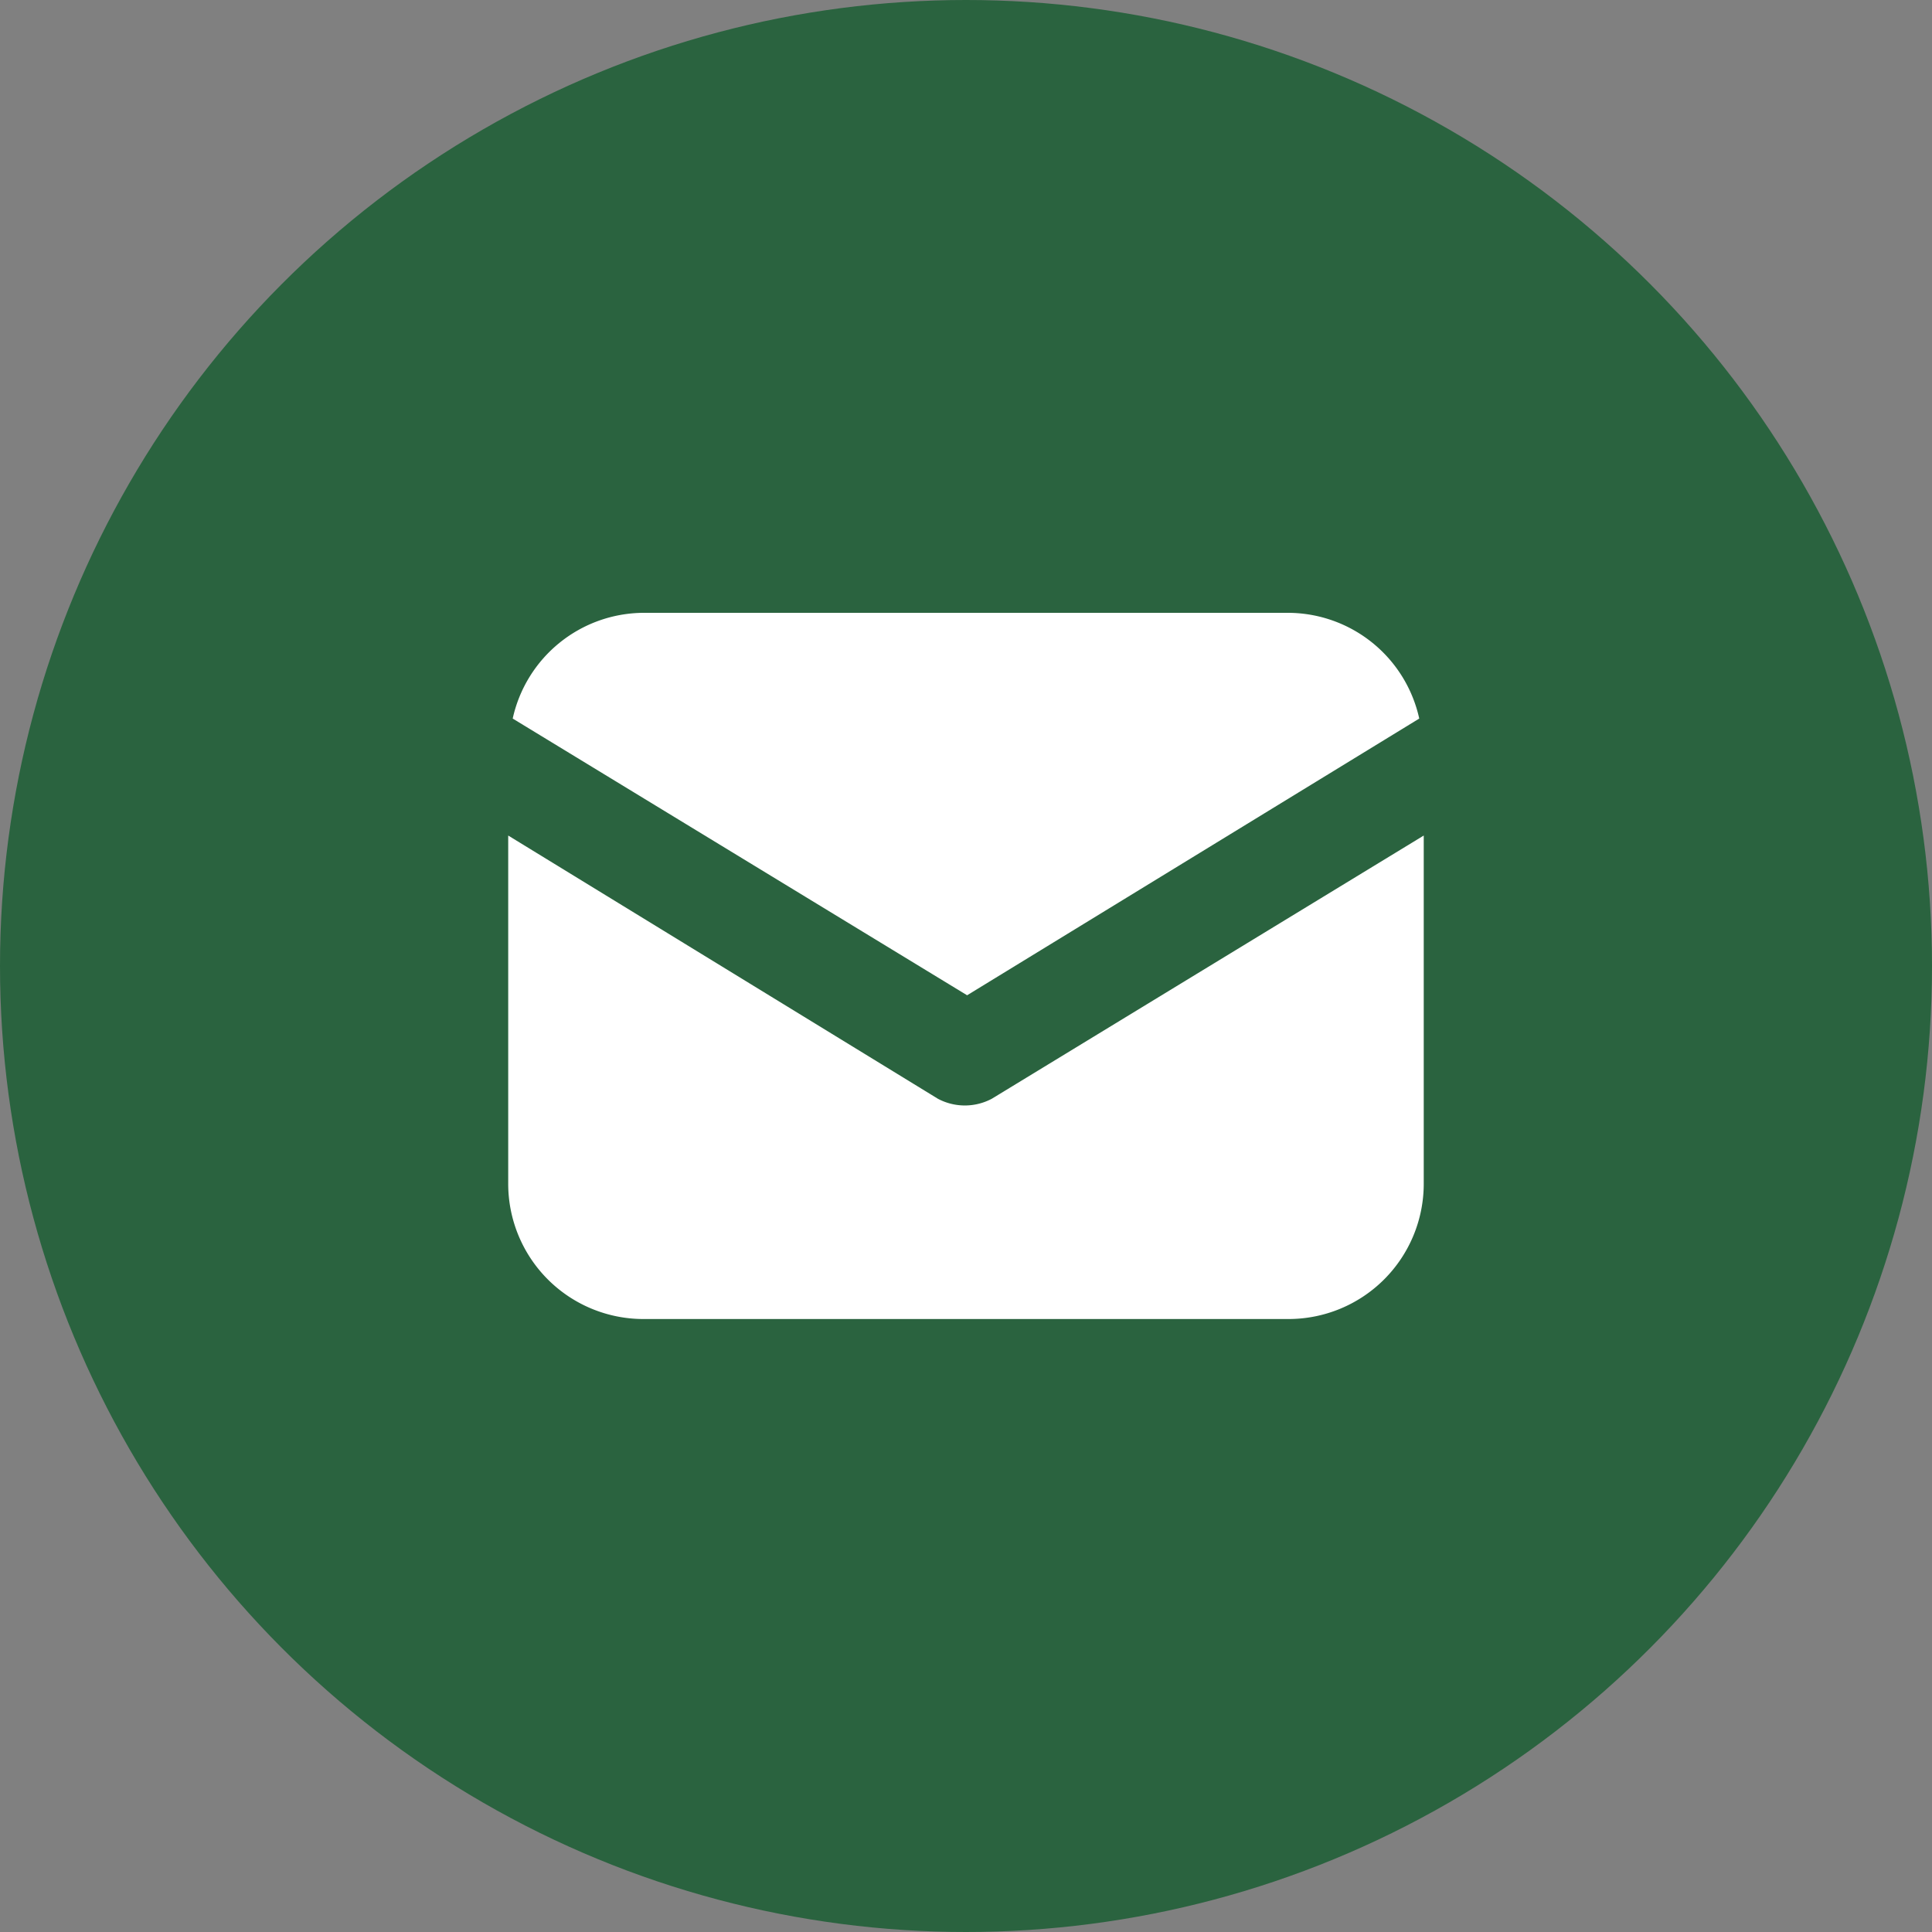
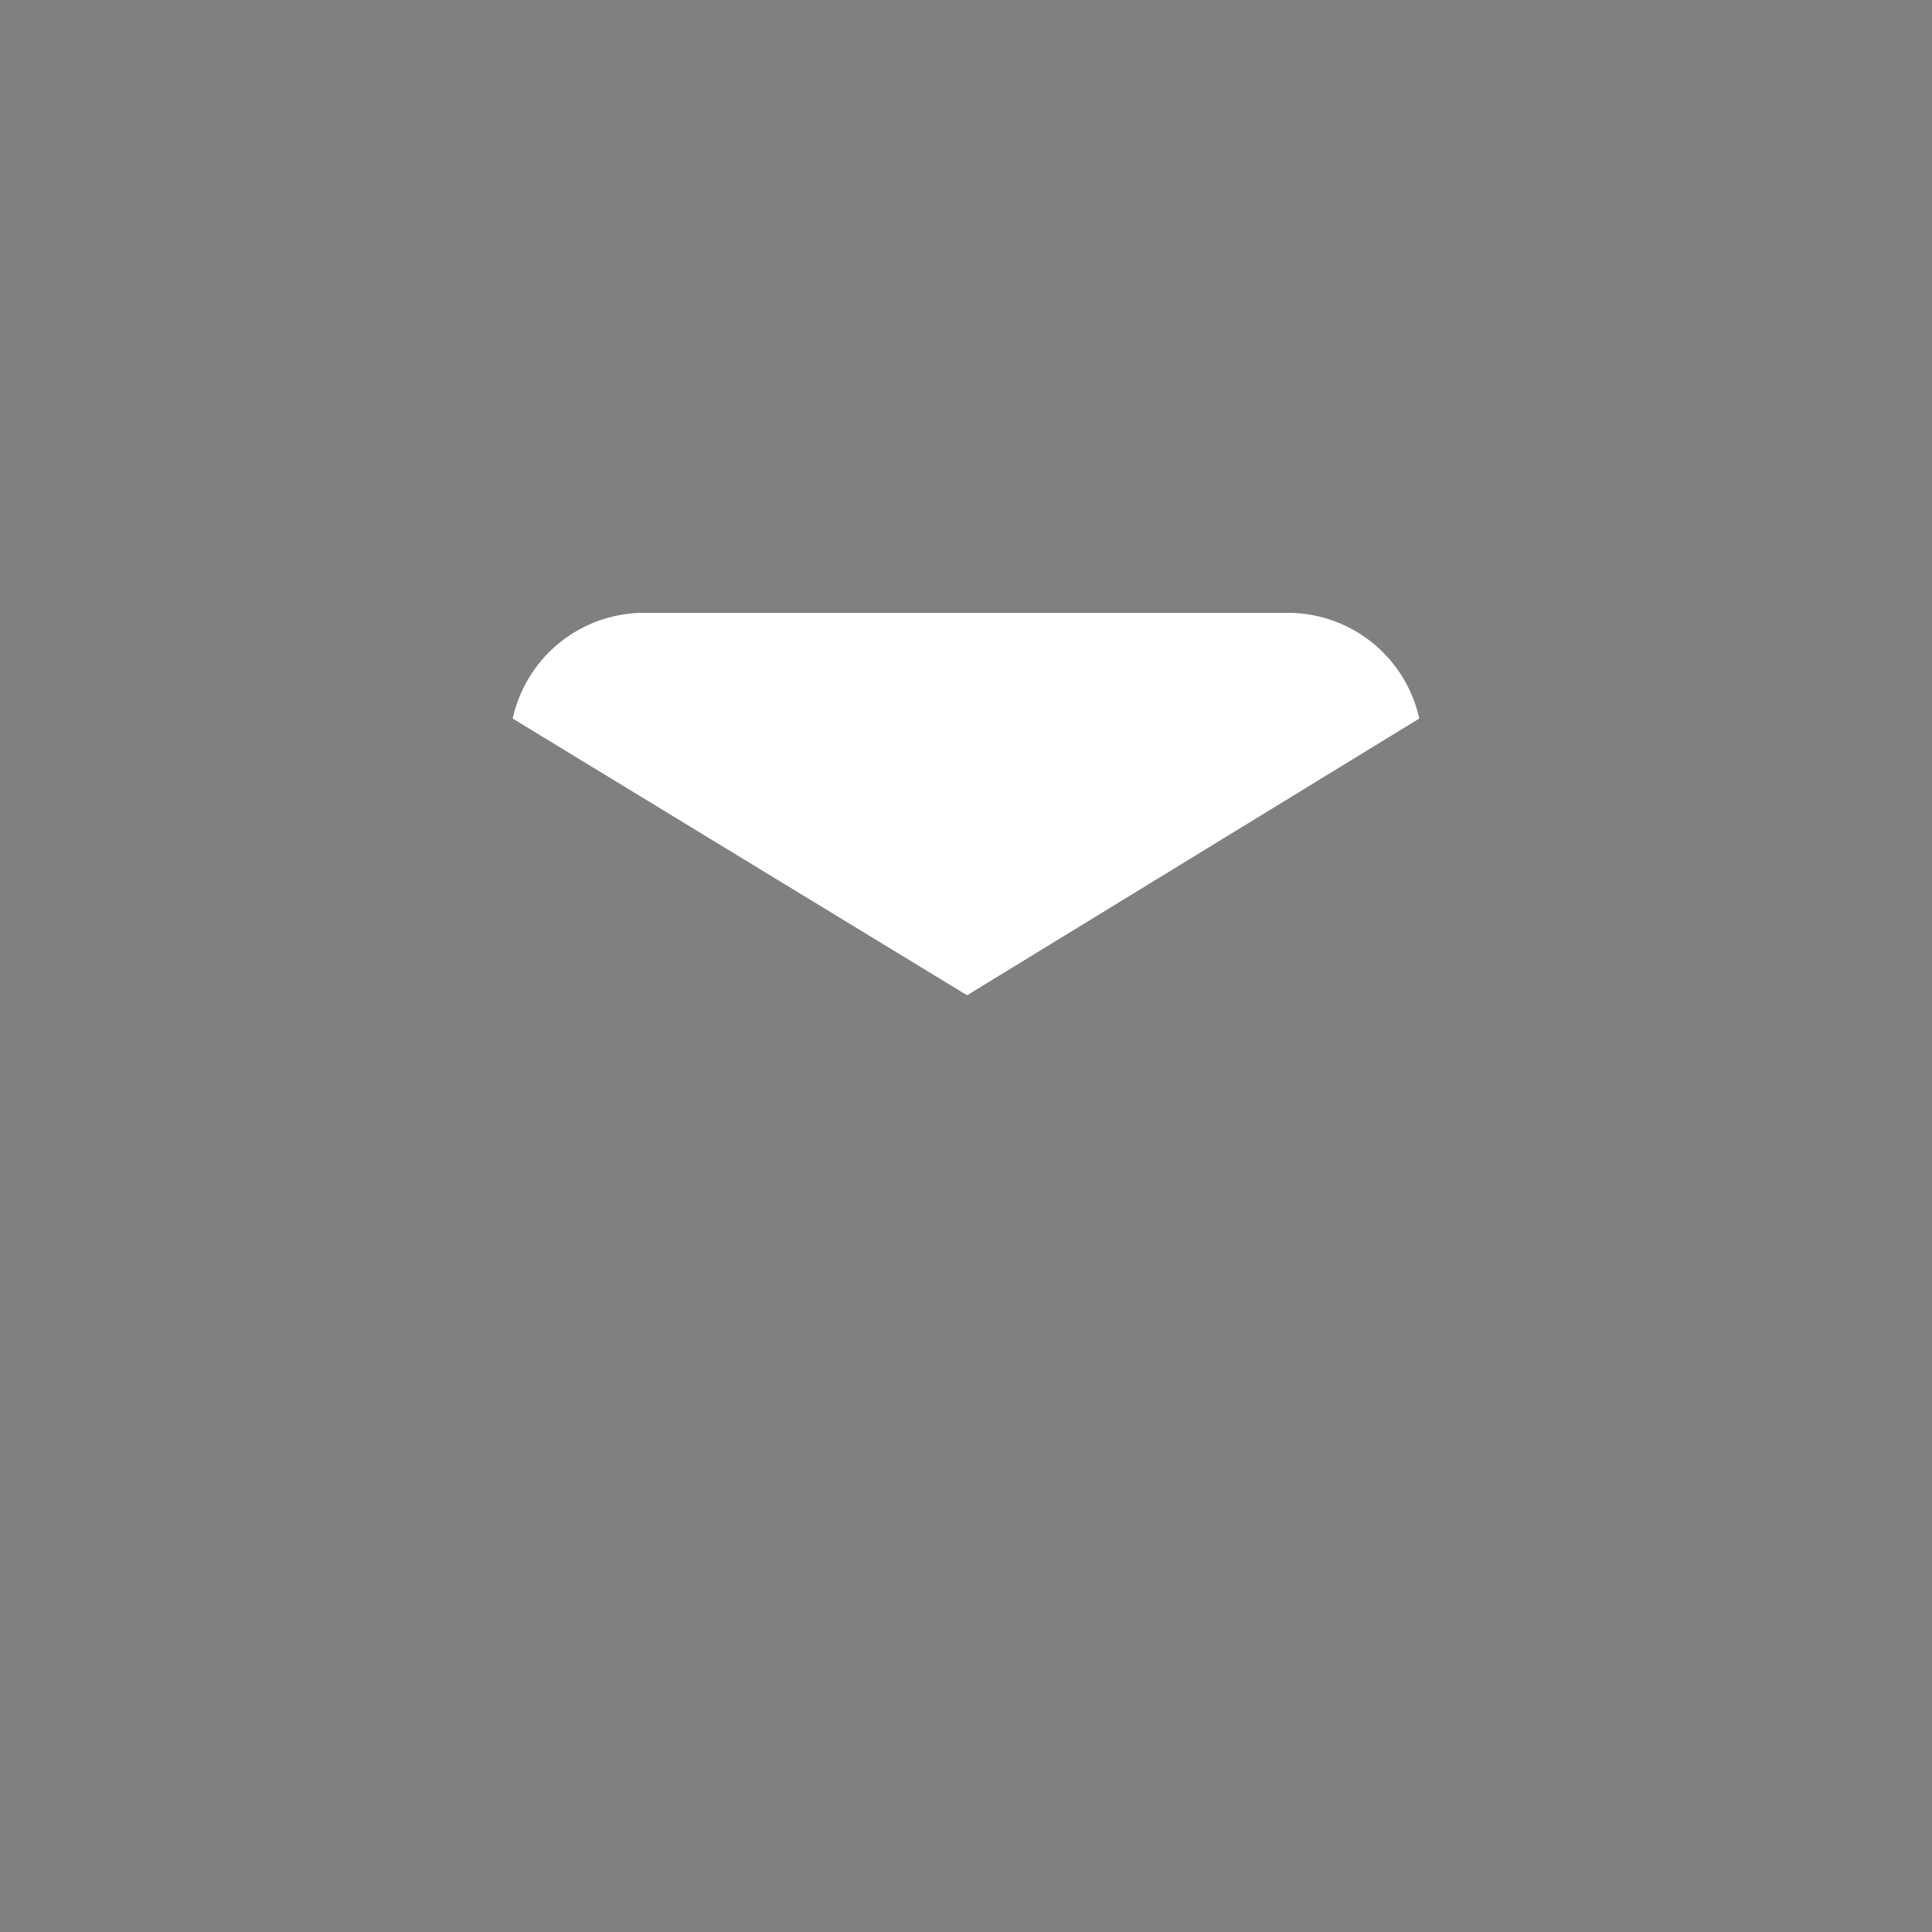
<svg xmlns="http://www.w3.org/2000/svg" width="40" height="40" viewBox="0 0 40 40">
  <rect x="0" y="0" width="40" height="40" fill="#808080" stroke="none" />
  <g id="Group_1" data-name="Group 1" transform="translate(-1025 -542)">
    <g id="icon-mail" transform="translate(1025 542)">
-       <circle id="Ellipse_1" data-name="Ellipse 1" cx="20" cy="20" r="20" fill="#2a633f" />
-     </g>
+       </g>
    <g id="_x0020_11" transform="translate(1035.522 554.688)">
      <g id="_2385250566672" transform="translate(0)">
-         <path id="Path_3" data-name="Path 3" d="M0,8.209A2.8,2.8,0,0,0,2.794,11H16.161a2.8,2.8,0,0,0,2.794-2.794V.99L10.013,6.439a1.188,1.188,0,0,1-1.118,0L0,.99V8.209Z" transform="translate(0 3.621)" fill="#fff" />
        <path id="Path_4" data-name="Path 4" d="M18.789,2.189A2.788,2.788,0,0,0,16.088,0H2.721A2.788,2.788,0,0,0,.02,2.189L9.428,7.918l9.361-5.729Z" transform="translate(0.073)" fill="#fff" />
      </g>
    </g>
  </g>
</svg>